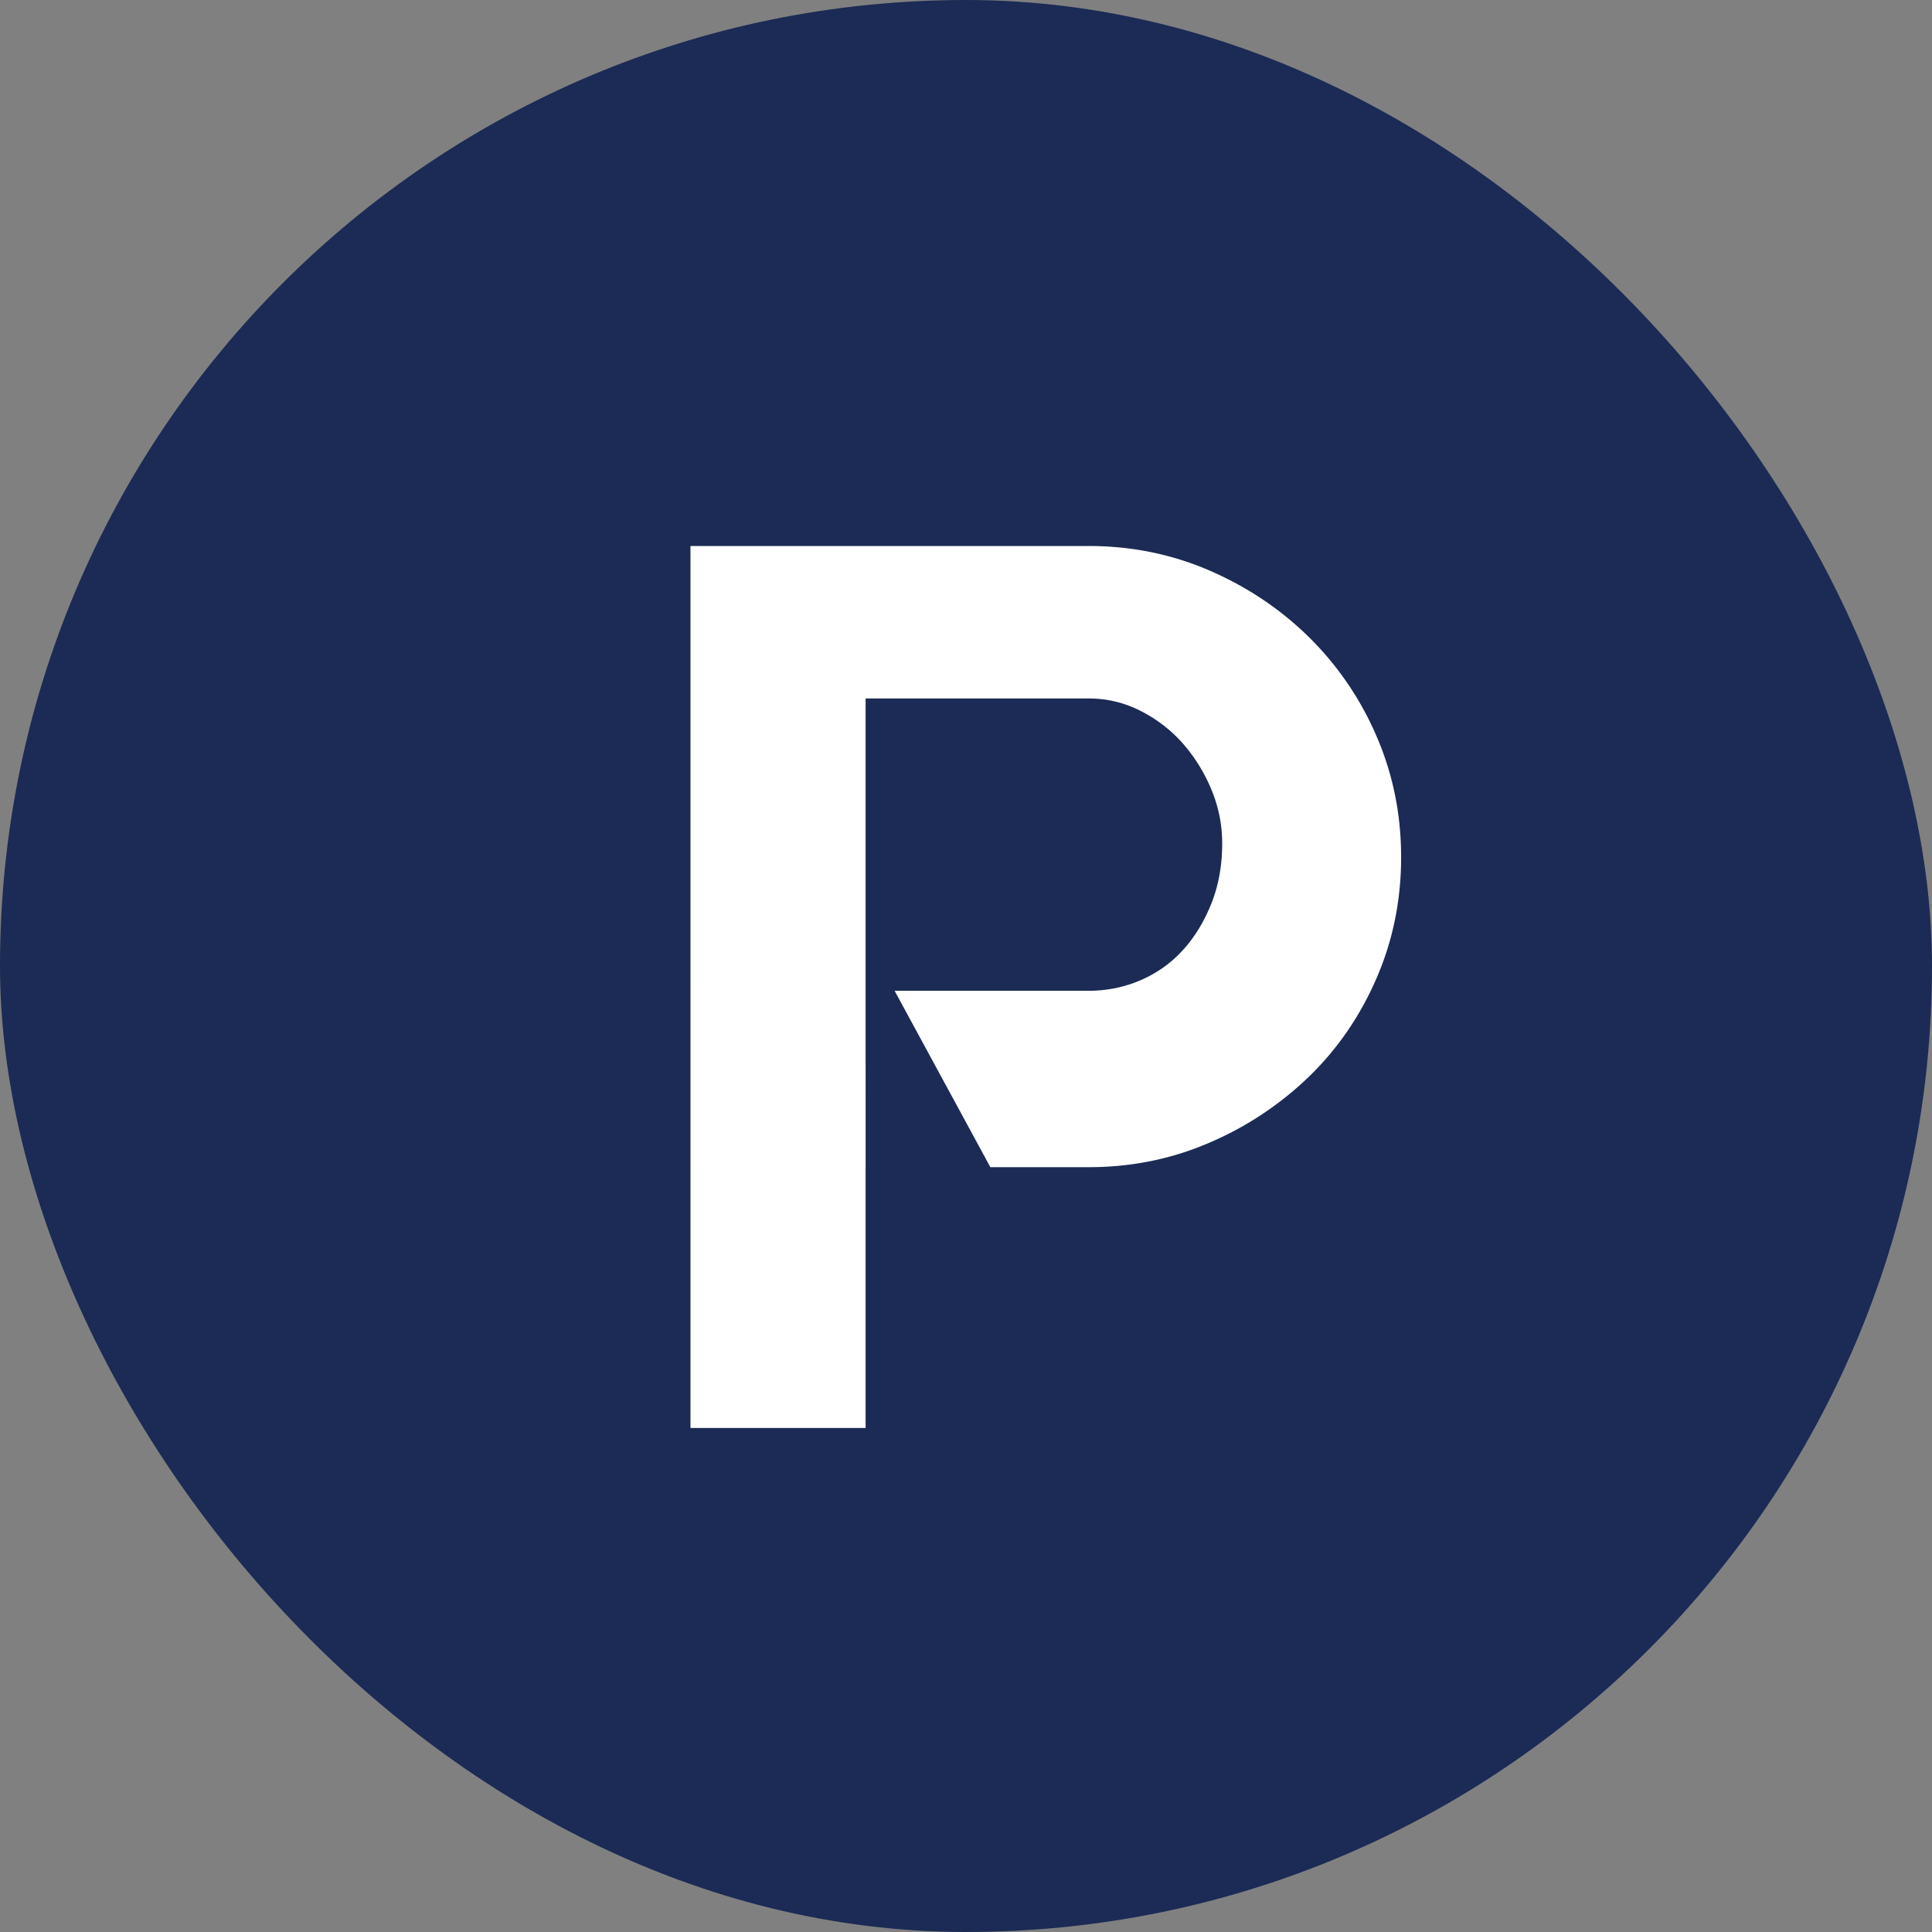
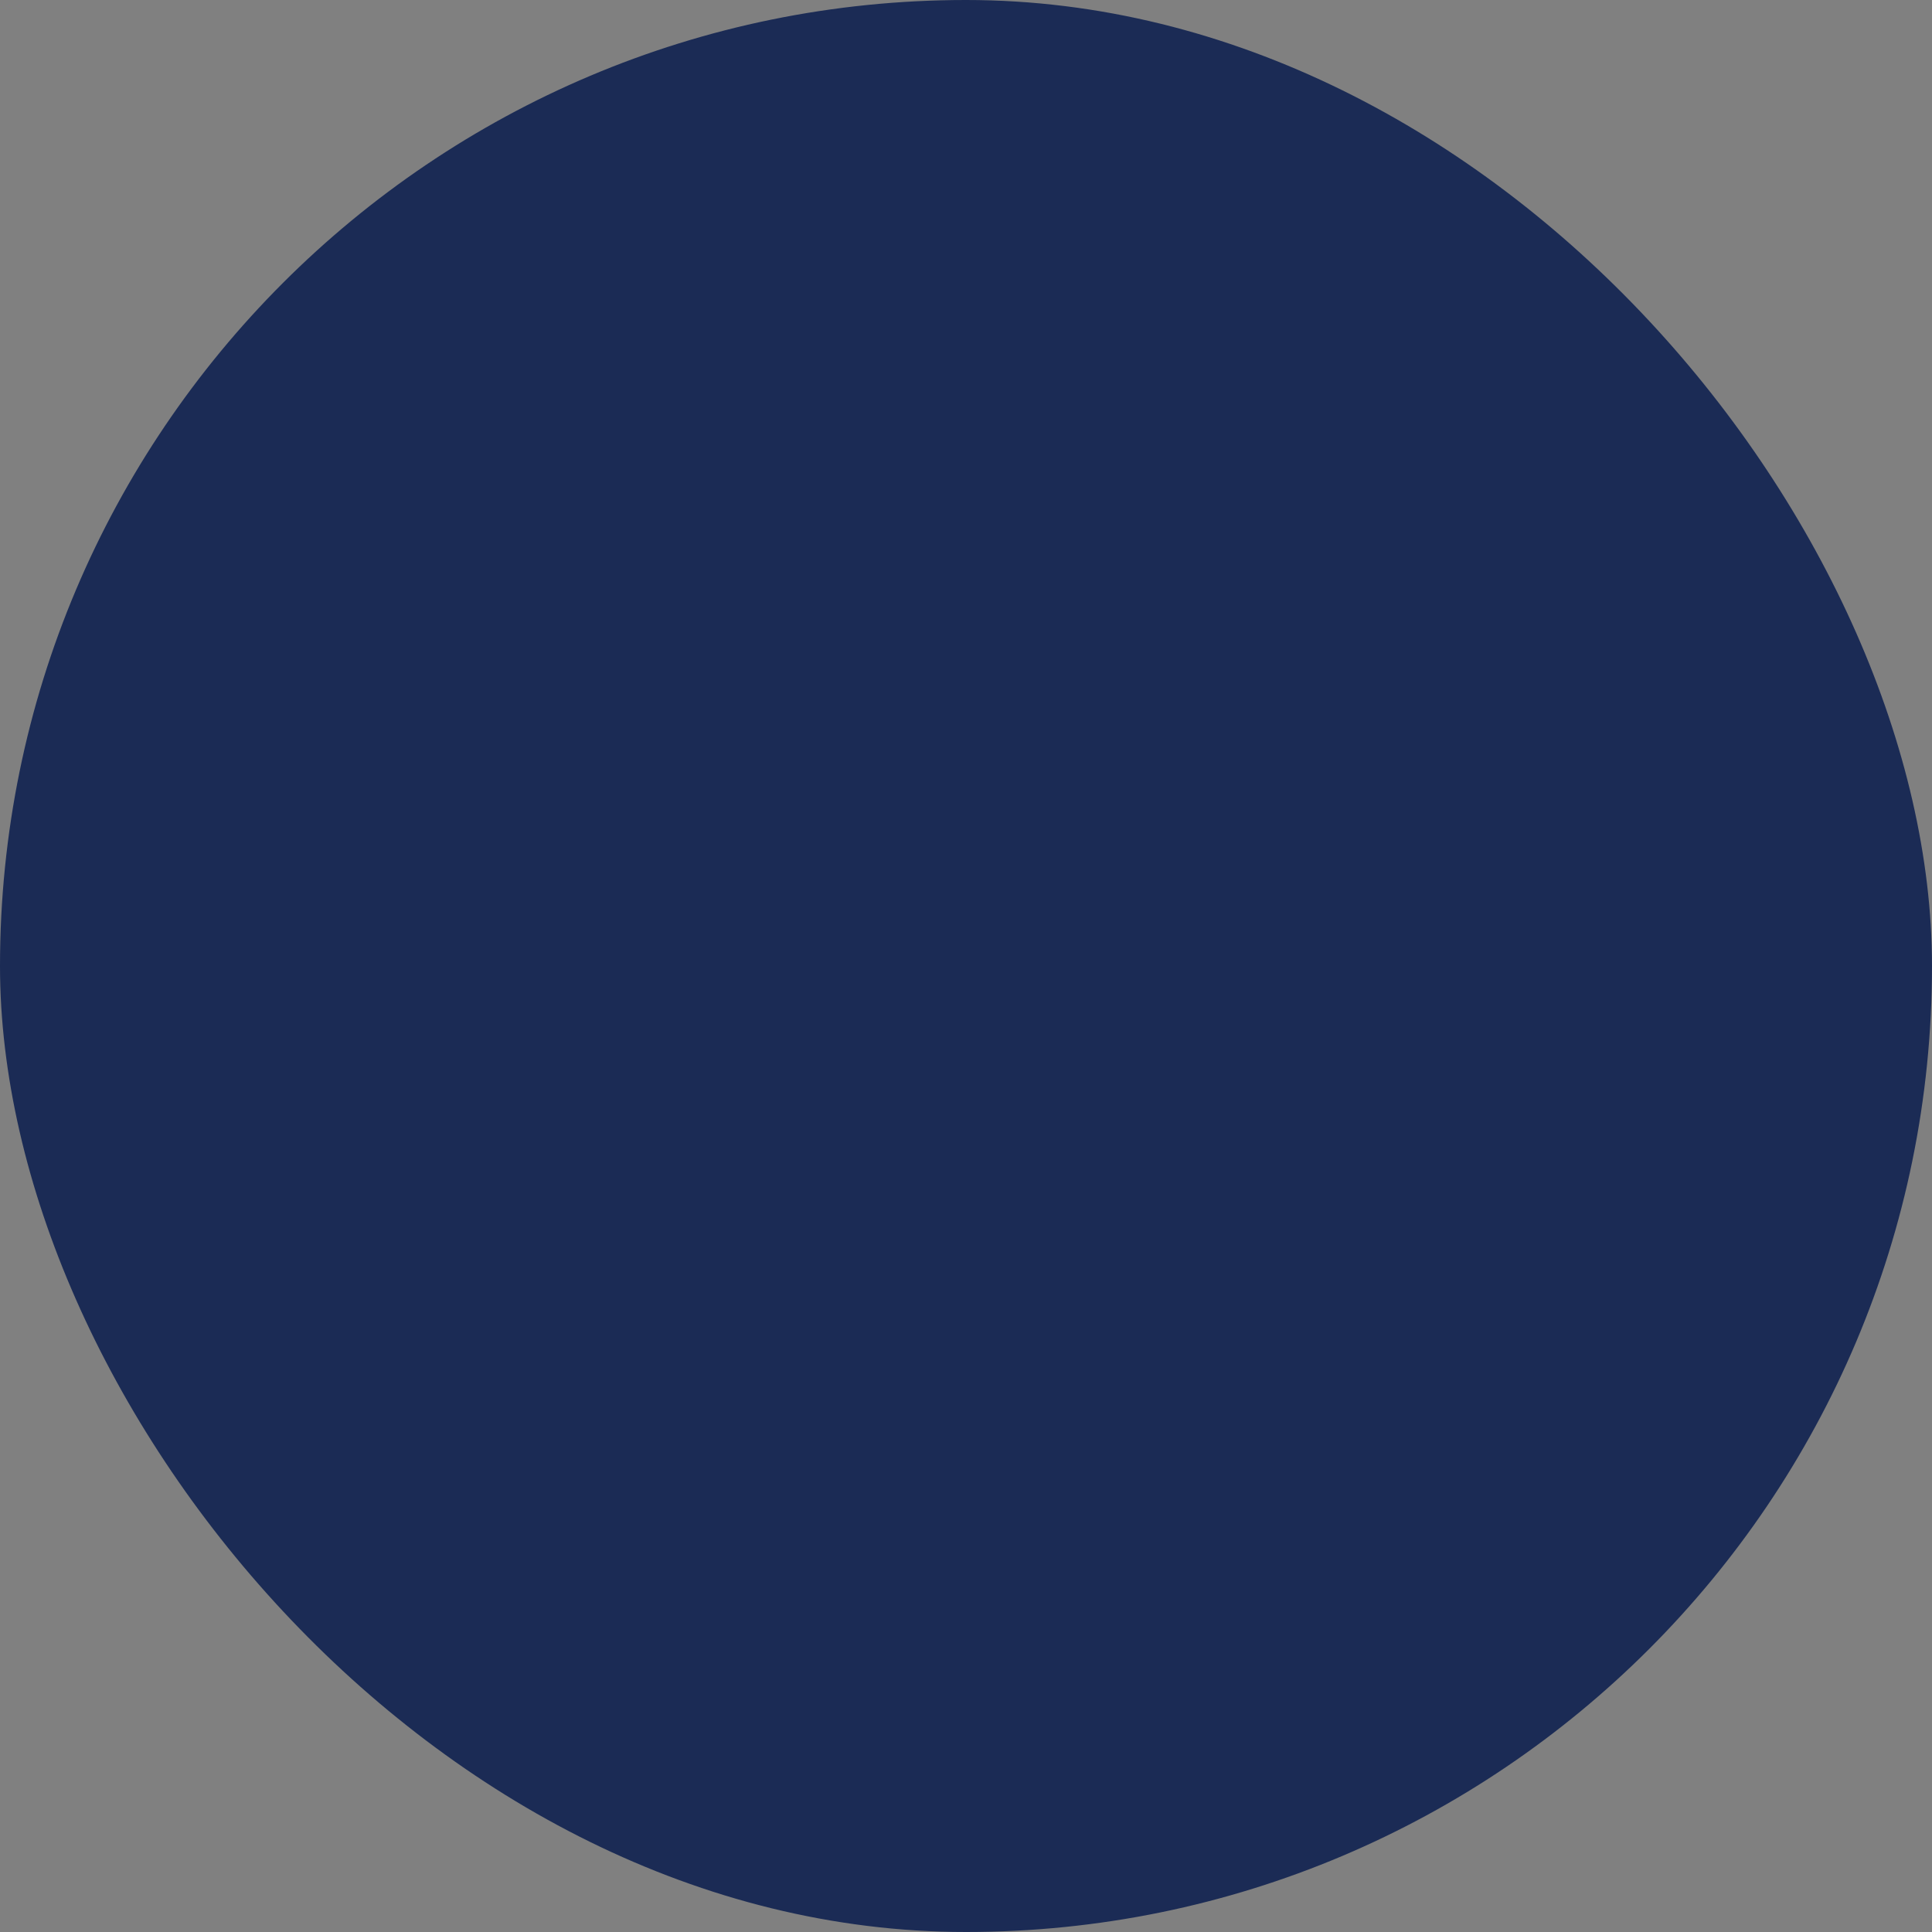
<svg xmlns="http://www.w3.org/2000/svg" width="46" height="46" viewBox="0 0 46 46">
  <rect x="0" y="0" width="46" height="46" fill="#808080" stroke="none" />
  <g fill="none" fill-rule="evenodd">
    <rect width="46" height="46" fill="#1B2B55" fill-rule="nonzero" rx="23" />
-     <path fill="#FFF" d="M25.92 13c1.02 0 1.98.195 2.88.585.9.39 1.69.92 2.37 1.59a7.402 7.402 0 0 1 1.605 2.355c.39.9.585 1.86.585 2.88 0 1.02-.195 1.98-.585 2.88-.39.9-.925 1.68-1.605 2.34a7.851 7.851 0 0 1-2.37 1.575c-.9.39-1.86.585-2.88.585h-2.34l-2.28-4.2h4.62c.44 0 .855-.085 1.245-.255.39-.17.725-.41 1.005-.72.28-.31.505-.68.675-1.11.17-.43.255-.905.255-1.425 0-.44-.085-.865-.255-1.275a3.941 3.941 0 0 0-.675-1.095c-.28-.32-.615-.58-1.005-.78-.39-.2-.805-.3-1.245-.3h-5.31V34h-4.17V13h9.48z" />
  </g>
  <link />
</svg>